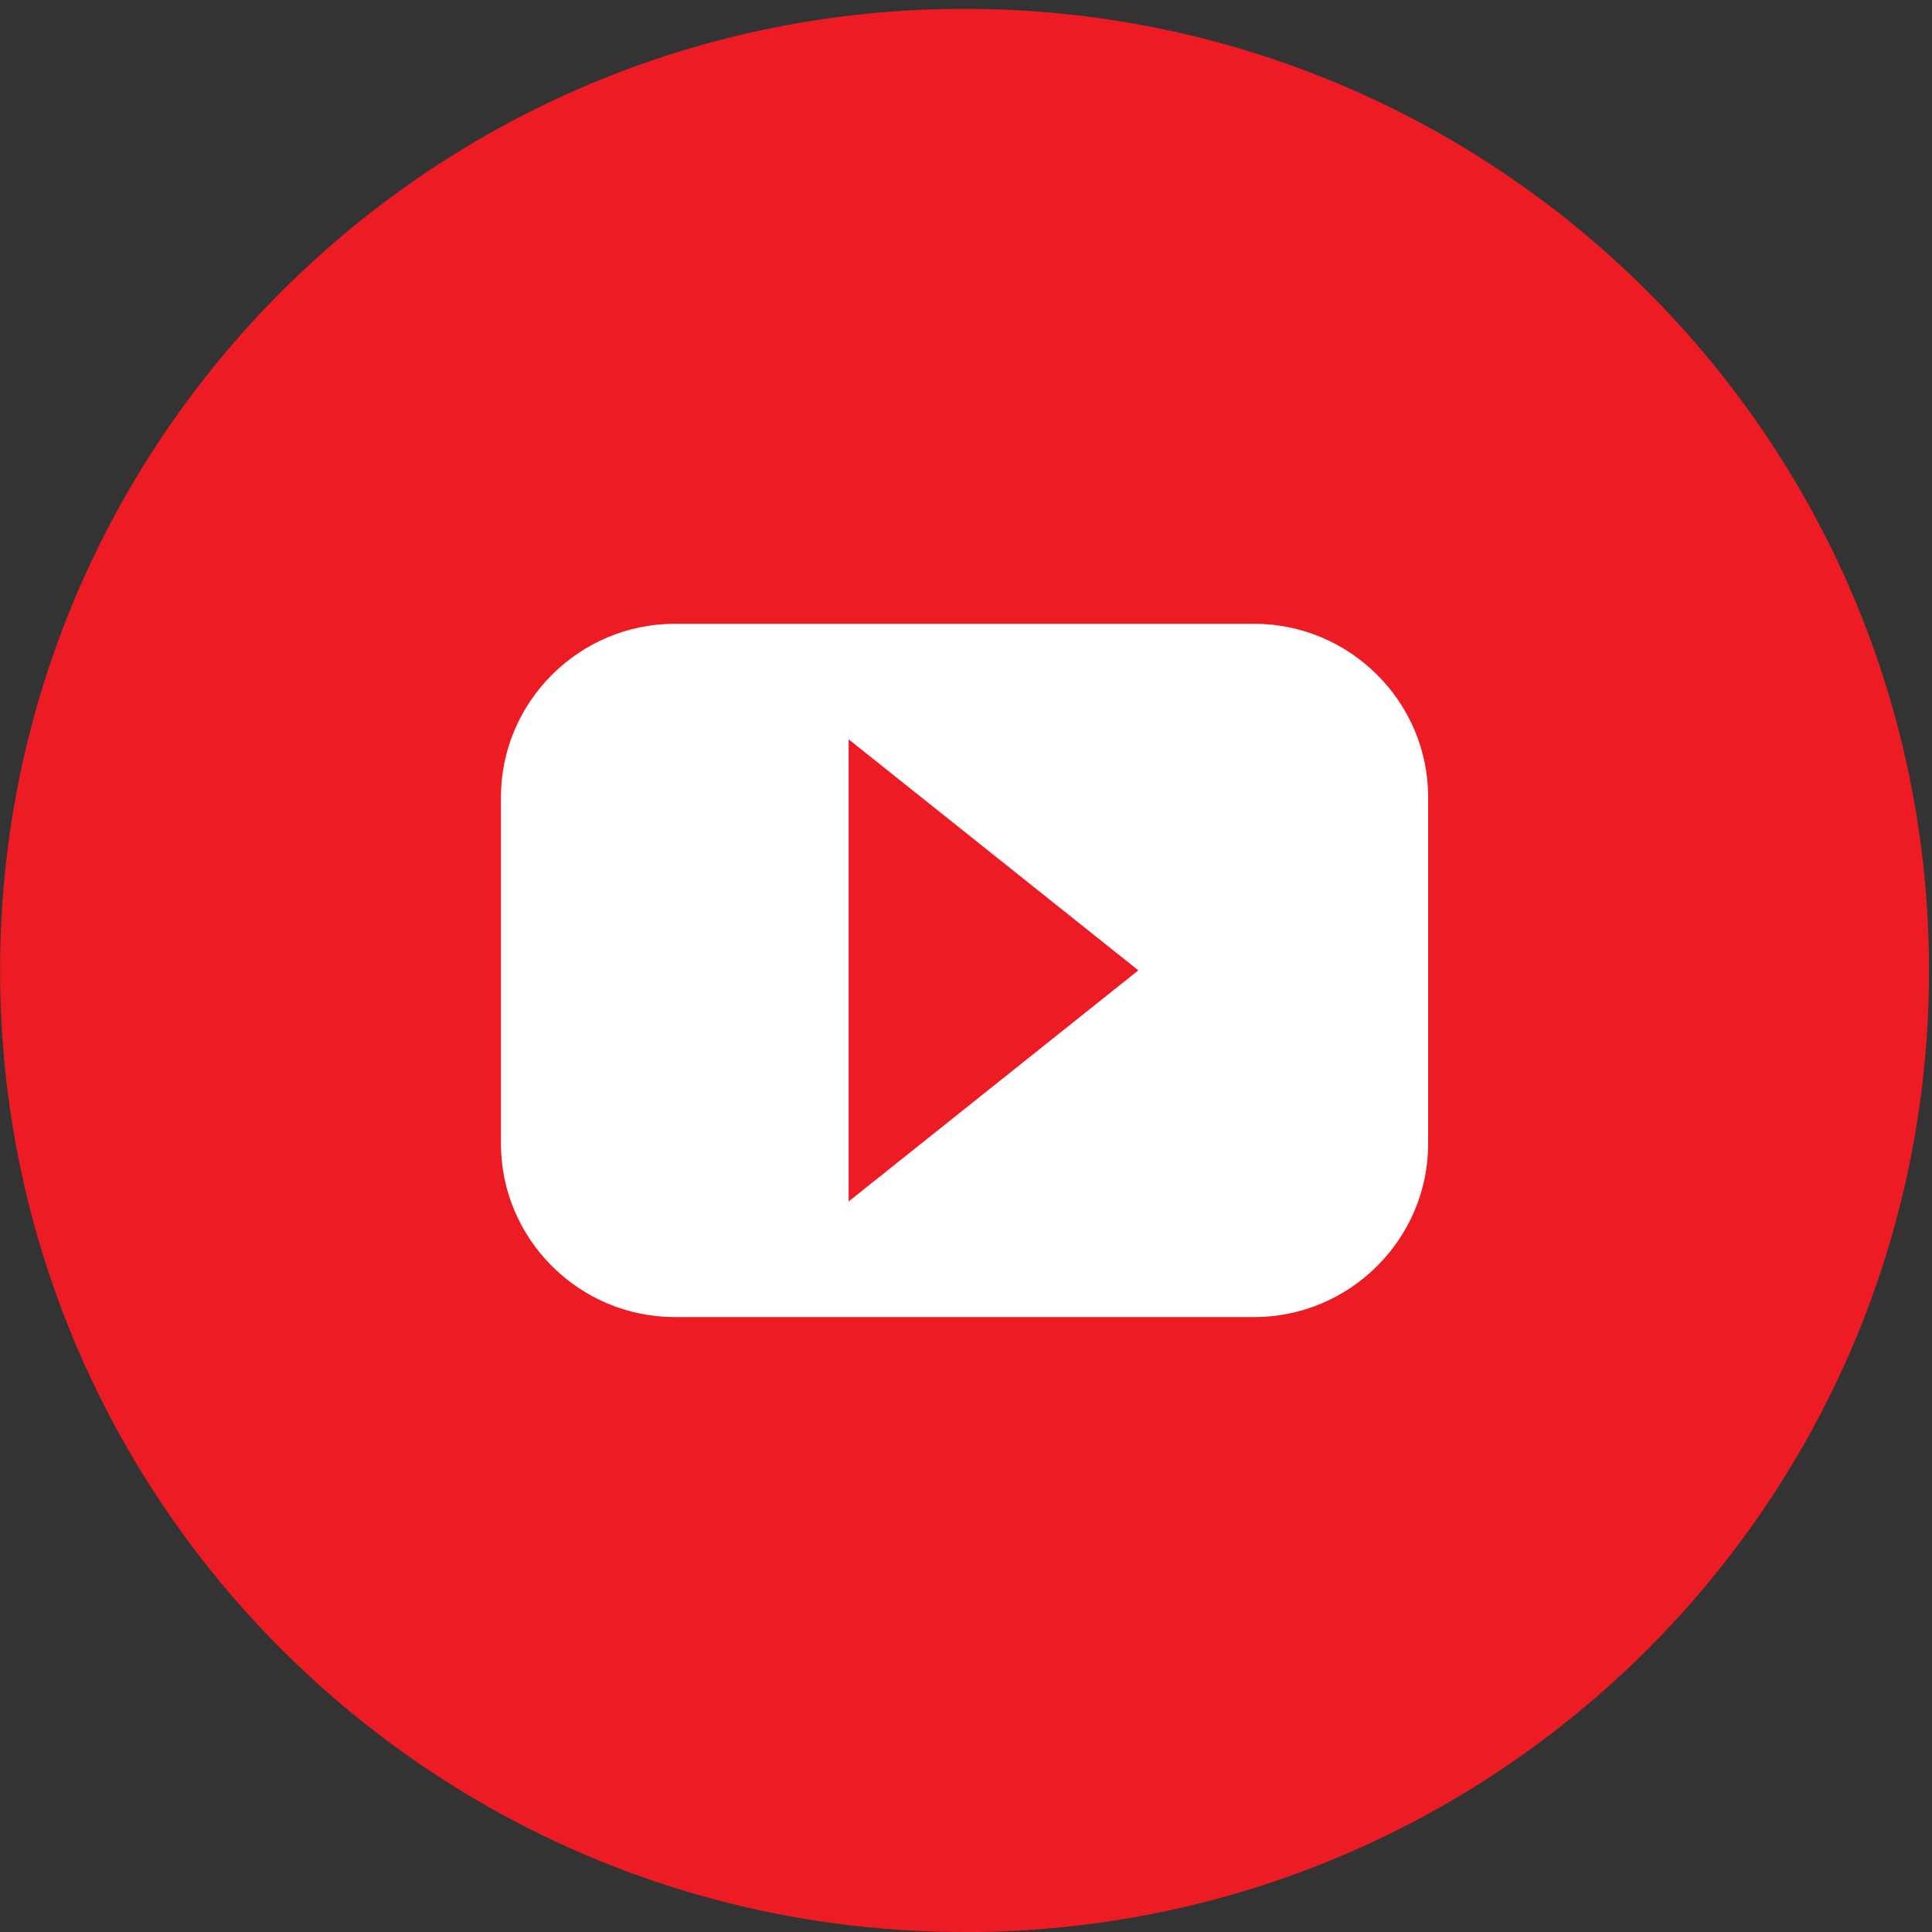
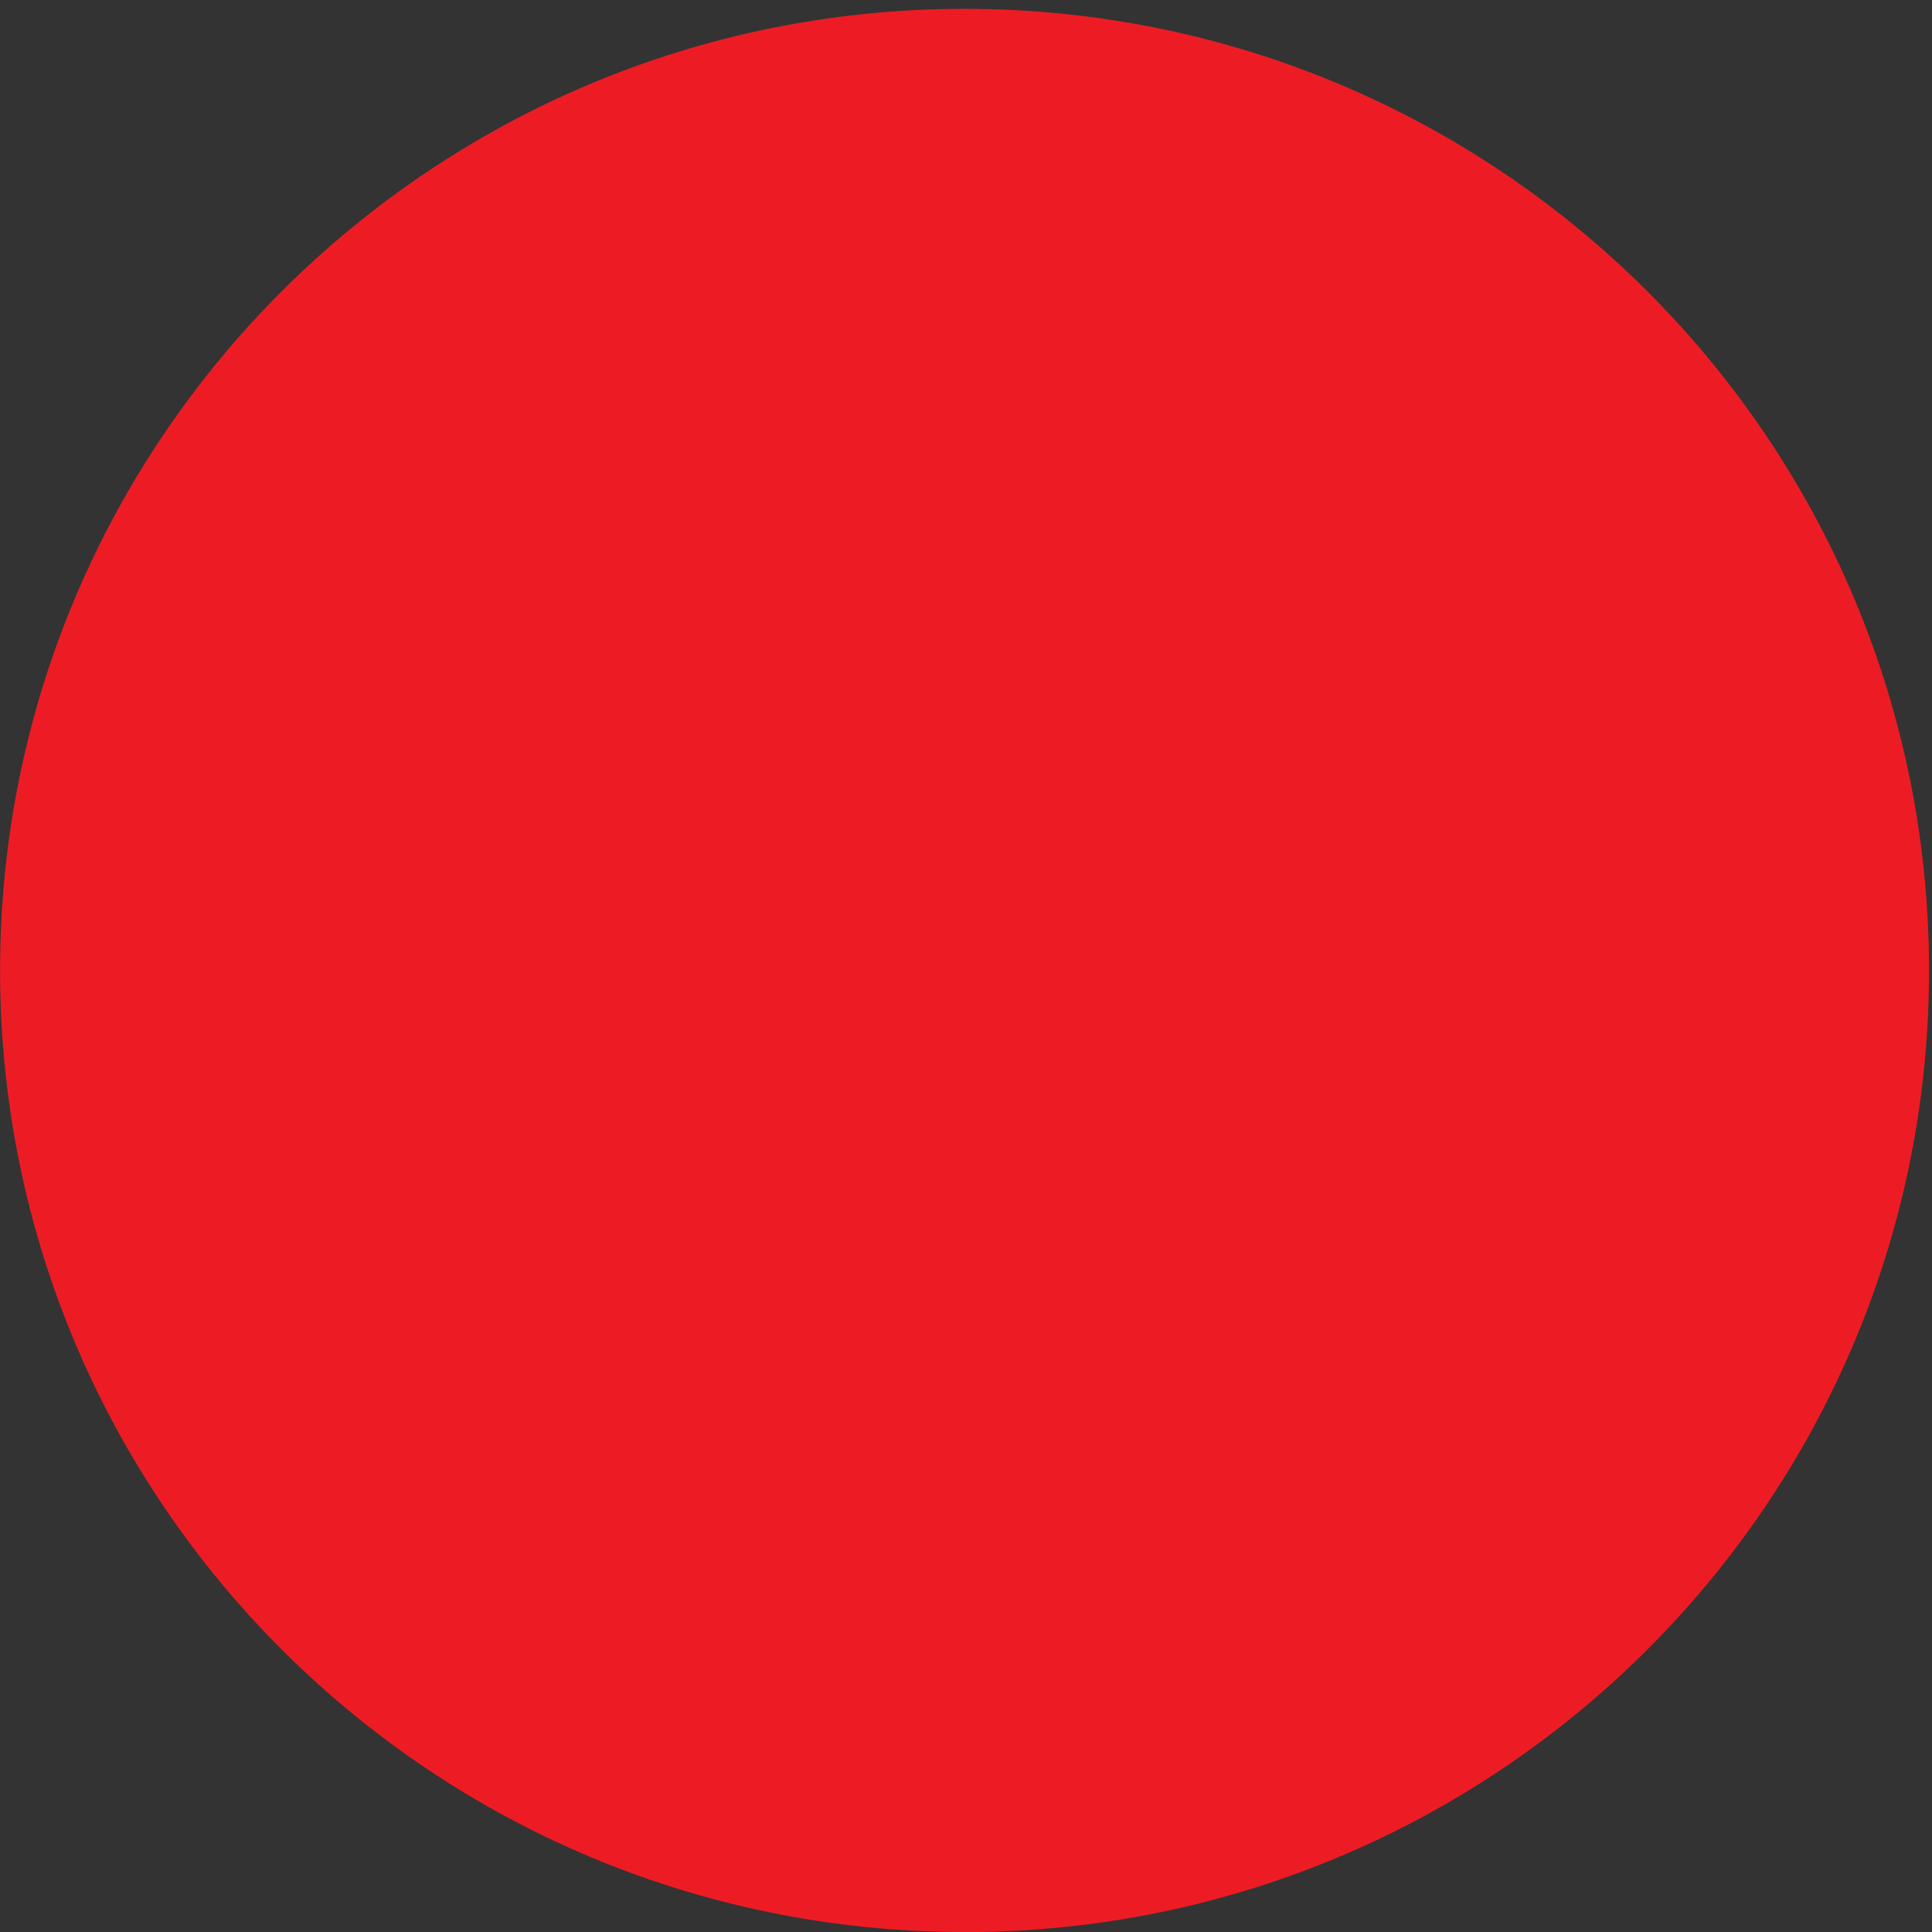
<svg xmlns="http://www.w3.org/2000/svg" width="24" height="24" viewBox="0 0 24 24">
  <rect x="0" y="0" width="24" height="24" fill="#333333" stroke="none" />
  <g fill="none" fill-rule="evenodd">
    <path d="M11.982 24c-6.618 0-11.981-5.348-11.981-11.945C0 5.458 5.364.11 11.982.11c6.617 0 11.981 5.348 11.981 11.946 0 6.596-5.365 11.945-11.981 11.945" fill="#ED1C24" />
-     <path d="M10.542 14.926V9.184l3.599 2.87-3.599 2.871zm5.039-7.177H8.382c-1.187 0-2.159.97-2.159 2.153v4.306c0 1.184.971 2.153 2.159 2.153h7.199c1.187 0 2.16-.97 2.16-2.153v-4.306c0-1.184-.973-2.153-2.16-2.153z" fill="#FFF" />
  </g>
</svg>